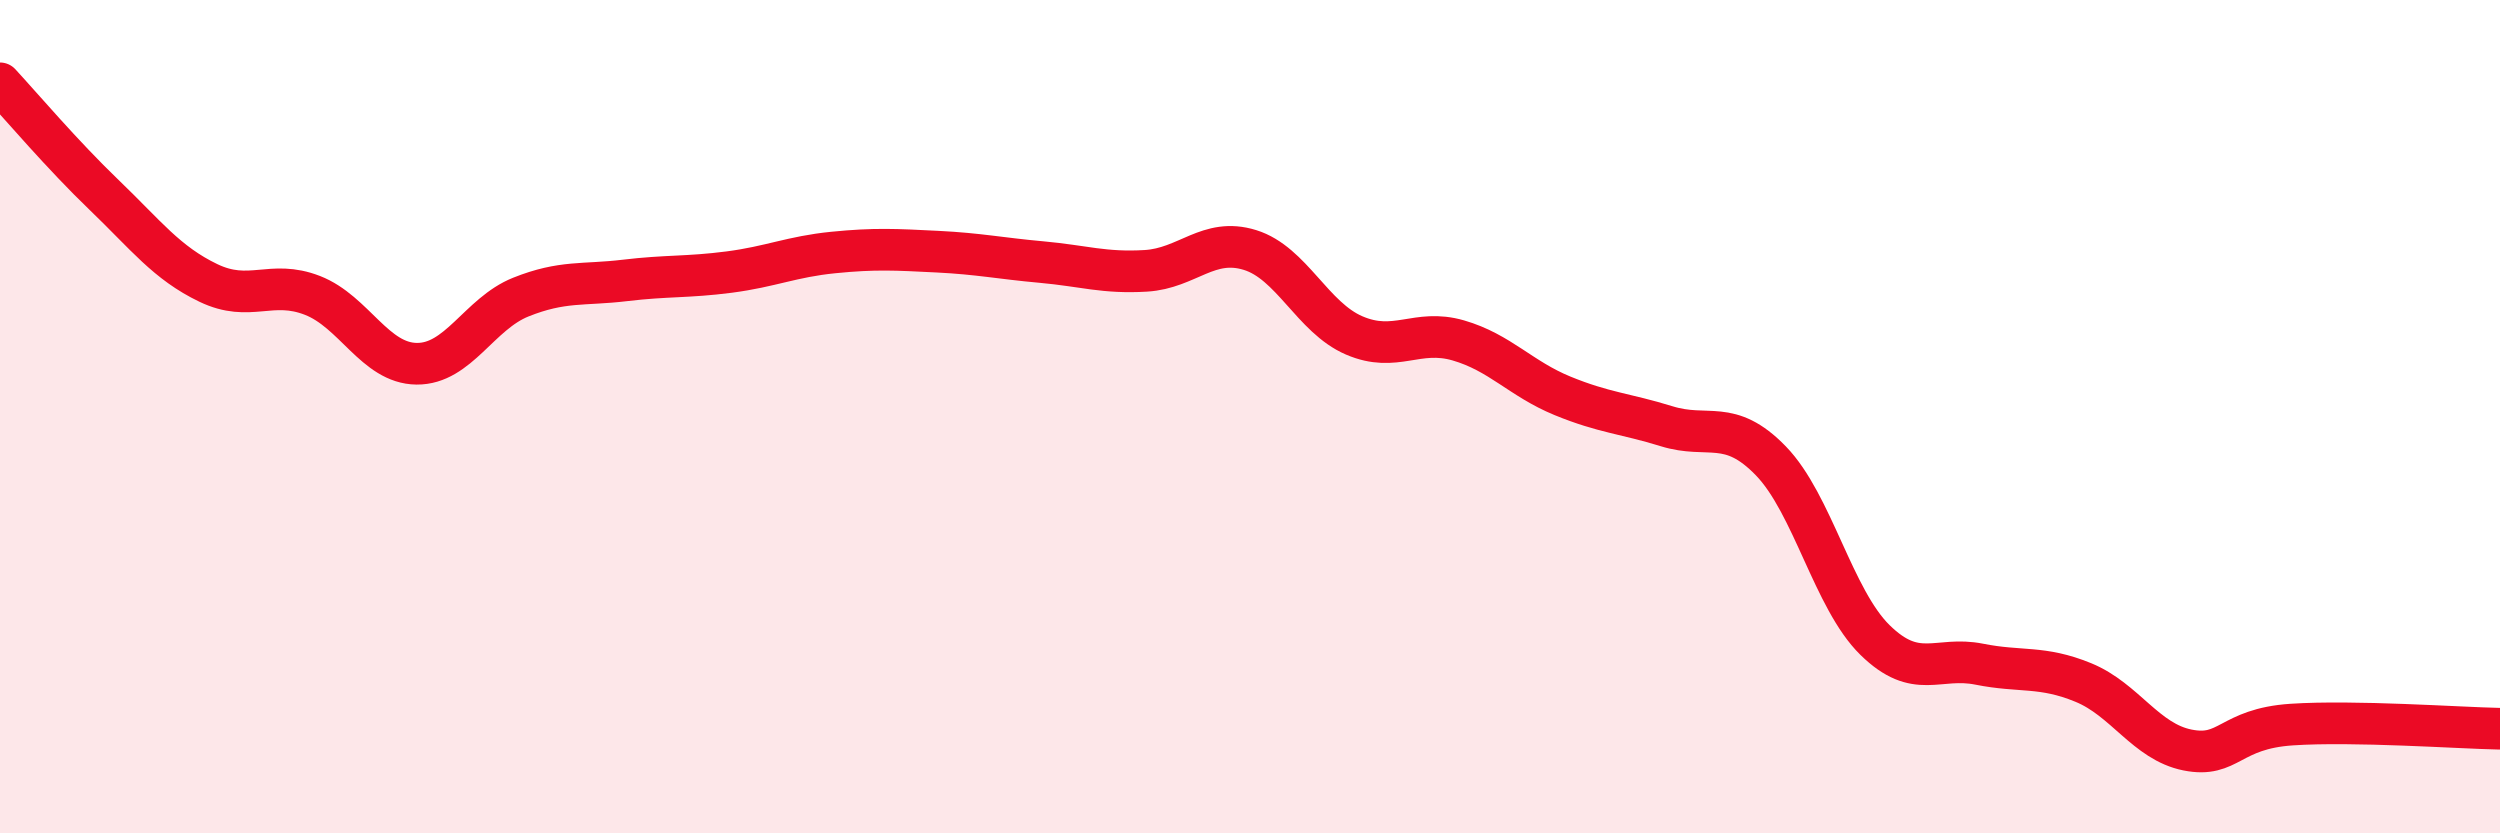
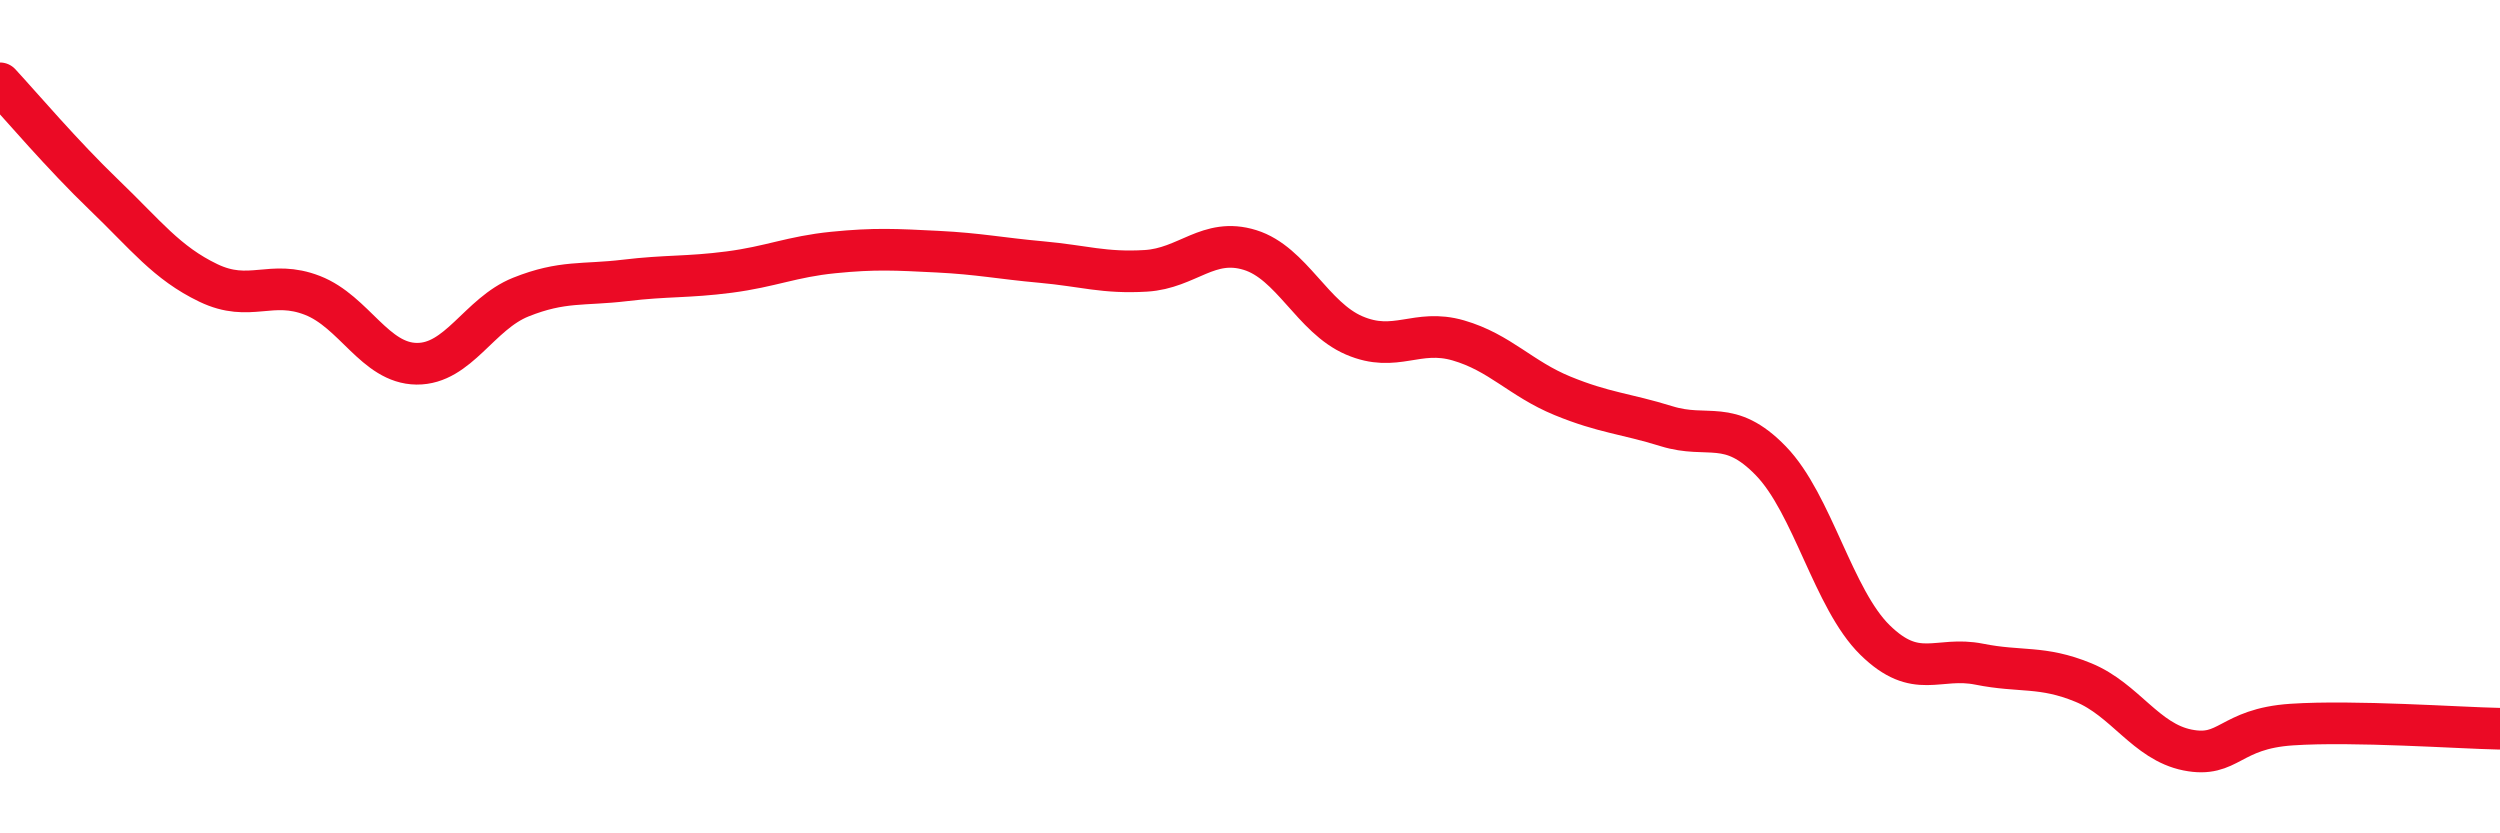
<svg xmlns="http://www.w3.org/2000/svg" width="60" height="20" viewBox="0 0 60 20">
-   <path d="M 0,2 C 0.5,2.54 1.5,3.72 2.5,4.68 C 3.5,5.64 4,6.31 5,6.79 C 6,7.27 6.5,6.7 7.5,7.09 C 8.5,7.48 9,8.72 10,8.73 C 11,8.74 11.5,7.53 12.5,7.13 C 13.5,6.73 14,6.85 15,6.73 C 16,6.61 16.5,6.66 17.5,6.53 C 18.5,6.4 19,6.16 20,6.06 C 21,5.96 21.5,5.99 22.5,6.04 C 23.5,6.09 24,6.2 25,6.29 C 26,6.38 26.5,6.56 27.5,6.5 C 28.5,6.44 29,5.69 30,6 C 31,6.31 31.5,7.62 32.5,8.05 C 33.5,8.48 34,7.88 35,8.17 C 36,8.46 36.5,9.09 37.5,9.5 C 38.5,9.91 39,9.92 40,10.23 C 41,10.54 41.5,10.03 42.5,11.06 C 43.5,12.09 44,14.38 45,15.36 C 46,16.34 46.5,15.74 47.5,15.94 C 48.5,16.14 49,15.97 50,16.38 C 51,16.79 51.5,17.8 52.5,18 C 53.5,18.2 53.5,17.49 55,17.39 C 56.5,17.29 59,17.47 60,17.49L60 20L0 20Z" fill="#EB0A25" opacity="0.1" stroke-linecap="round" stroke-linejoin="round" />
  <path d="M 0,2 C 0.5,2.54 1.5,3.72 2.5,4.68 C 3.5,5.64 4,6.31 5,6.79 C 6,7.27 6.5,6.7 7.5,7.09 C 8.5,7.48 9,8.72 10,8.73 C 11,8.74 11.5,7.53 12.5,7.13 C 13.5,6.73 14,6.85 15,6.73 C 16,6.61 16.5,6.66 17.5,6.53 C 18.5,6.4 19,6.16 20,6.06 C 21,5.96 21.5,5.99 22.5,6.04 C 23.5,6.09 24,6.2 25,6.29 C 26,6.38 26.5,6.56 27.5,6.5 C 28.5,6.44 29,5.69 30,6 C 31,6.31 31.5,7.62 32.5,8.05 C 33.5,8.48 34,7.88 35,8.17 C 36,8.46 36.5,9.09 37.5,9.5 C 38.5,9.91 39,9.92 40,10.23 C 41,10.54 41.5,10.03 42.5,11.06 C 43.5,12.09 44,14.38 45,15.36 C 46,16.34 46.5,15.74 47.5,15.94 C 48.5,16.14 49,15.97 50,16.38 C 51,16.79 51.5,17.8 52.5,18 C 53.5,18.2 53.5,17.49 55,17.39 C 56.5,17.29 59,17.47 60,17.49" stroke="#EB0A25" stroke-width="1" fill="none" stroke-linecap="round" stroke-linejoin="round" />
</svg>